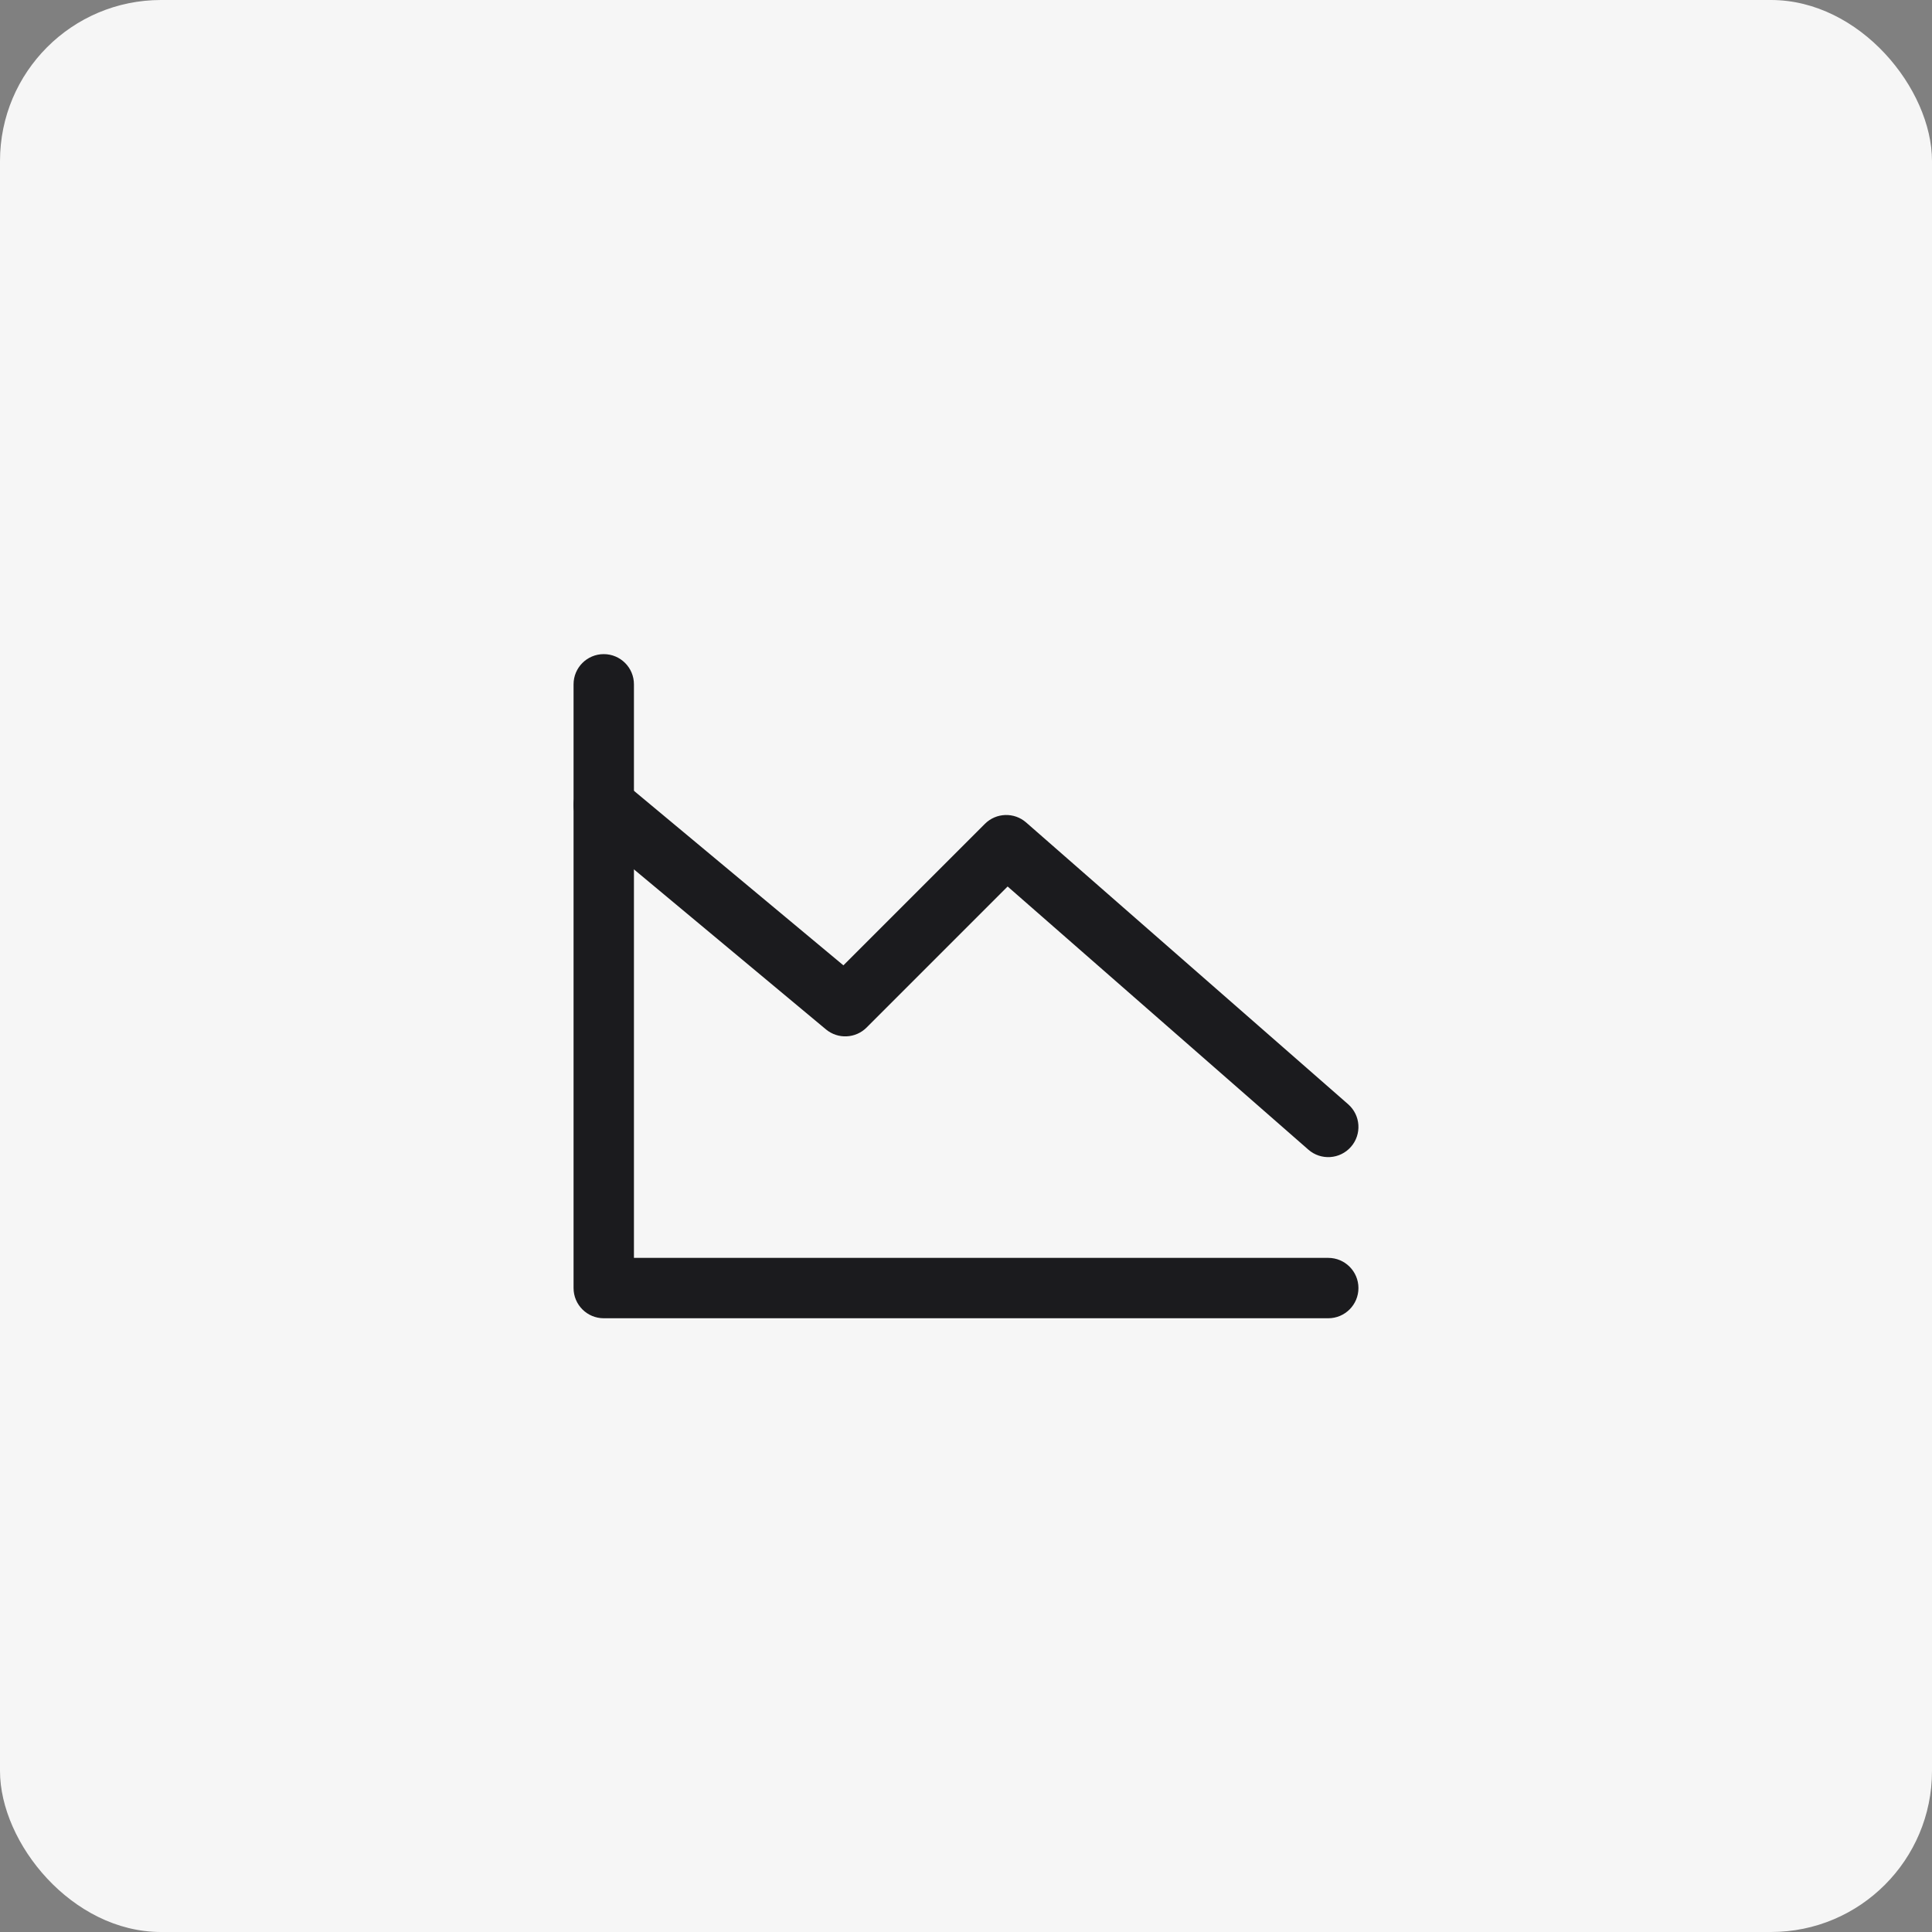
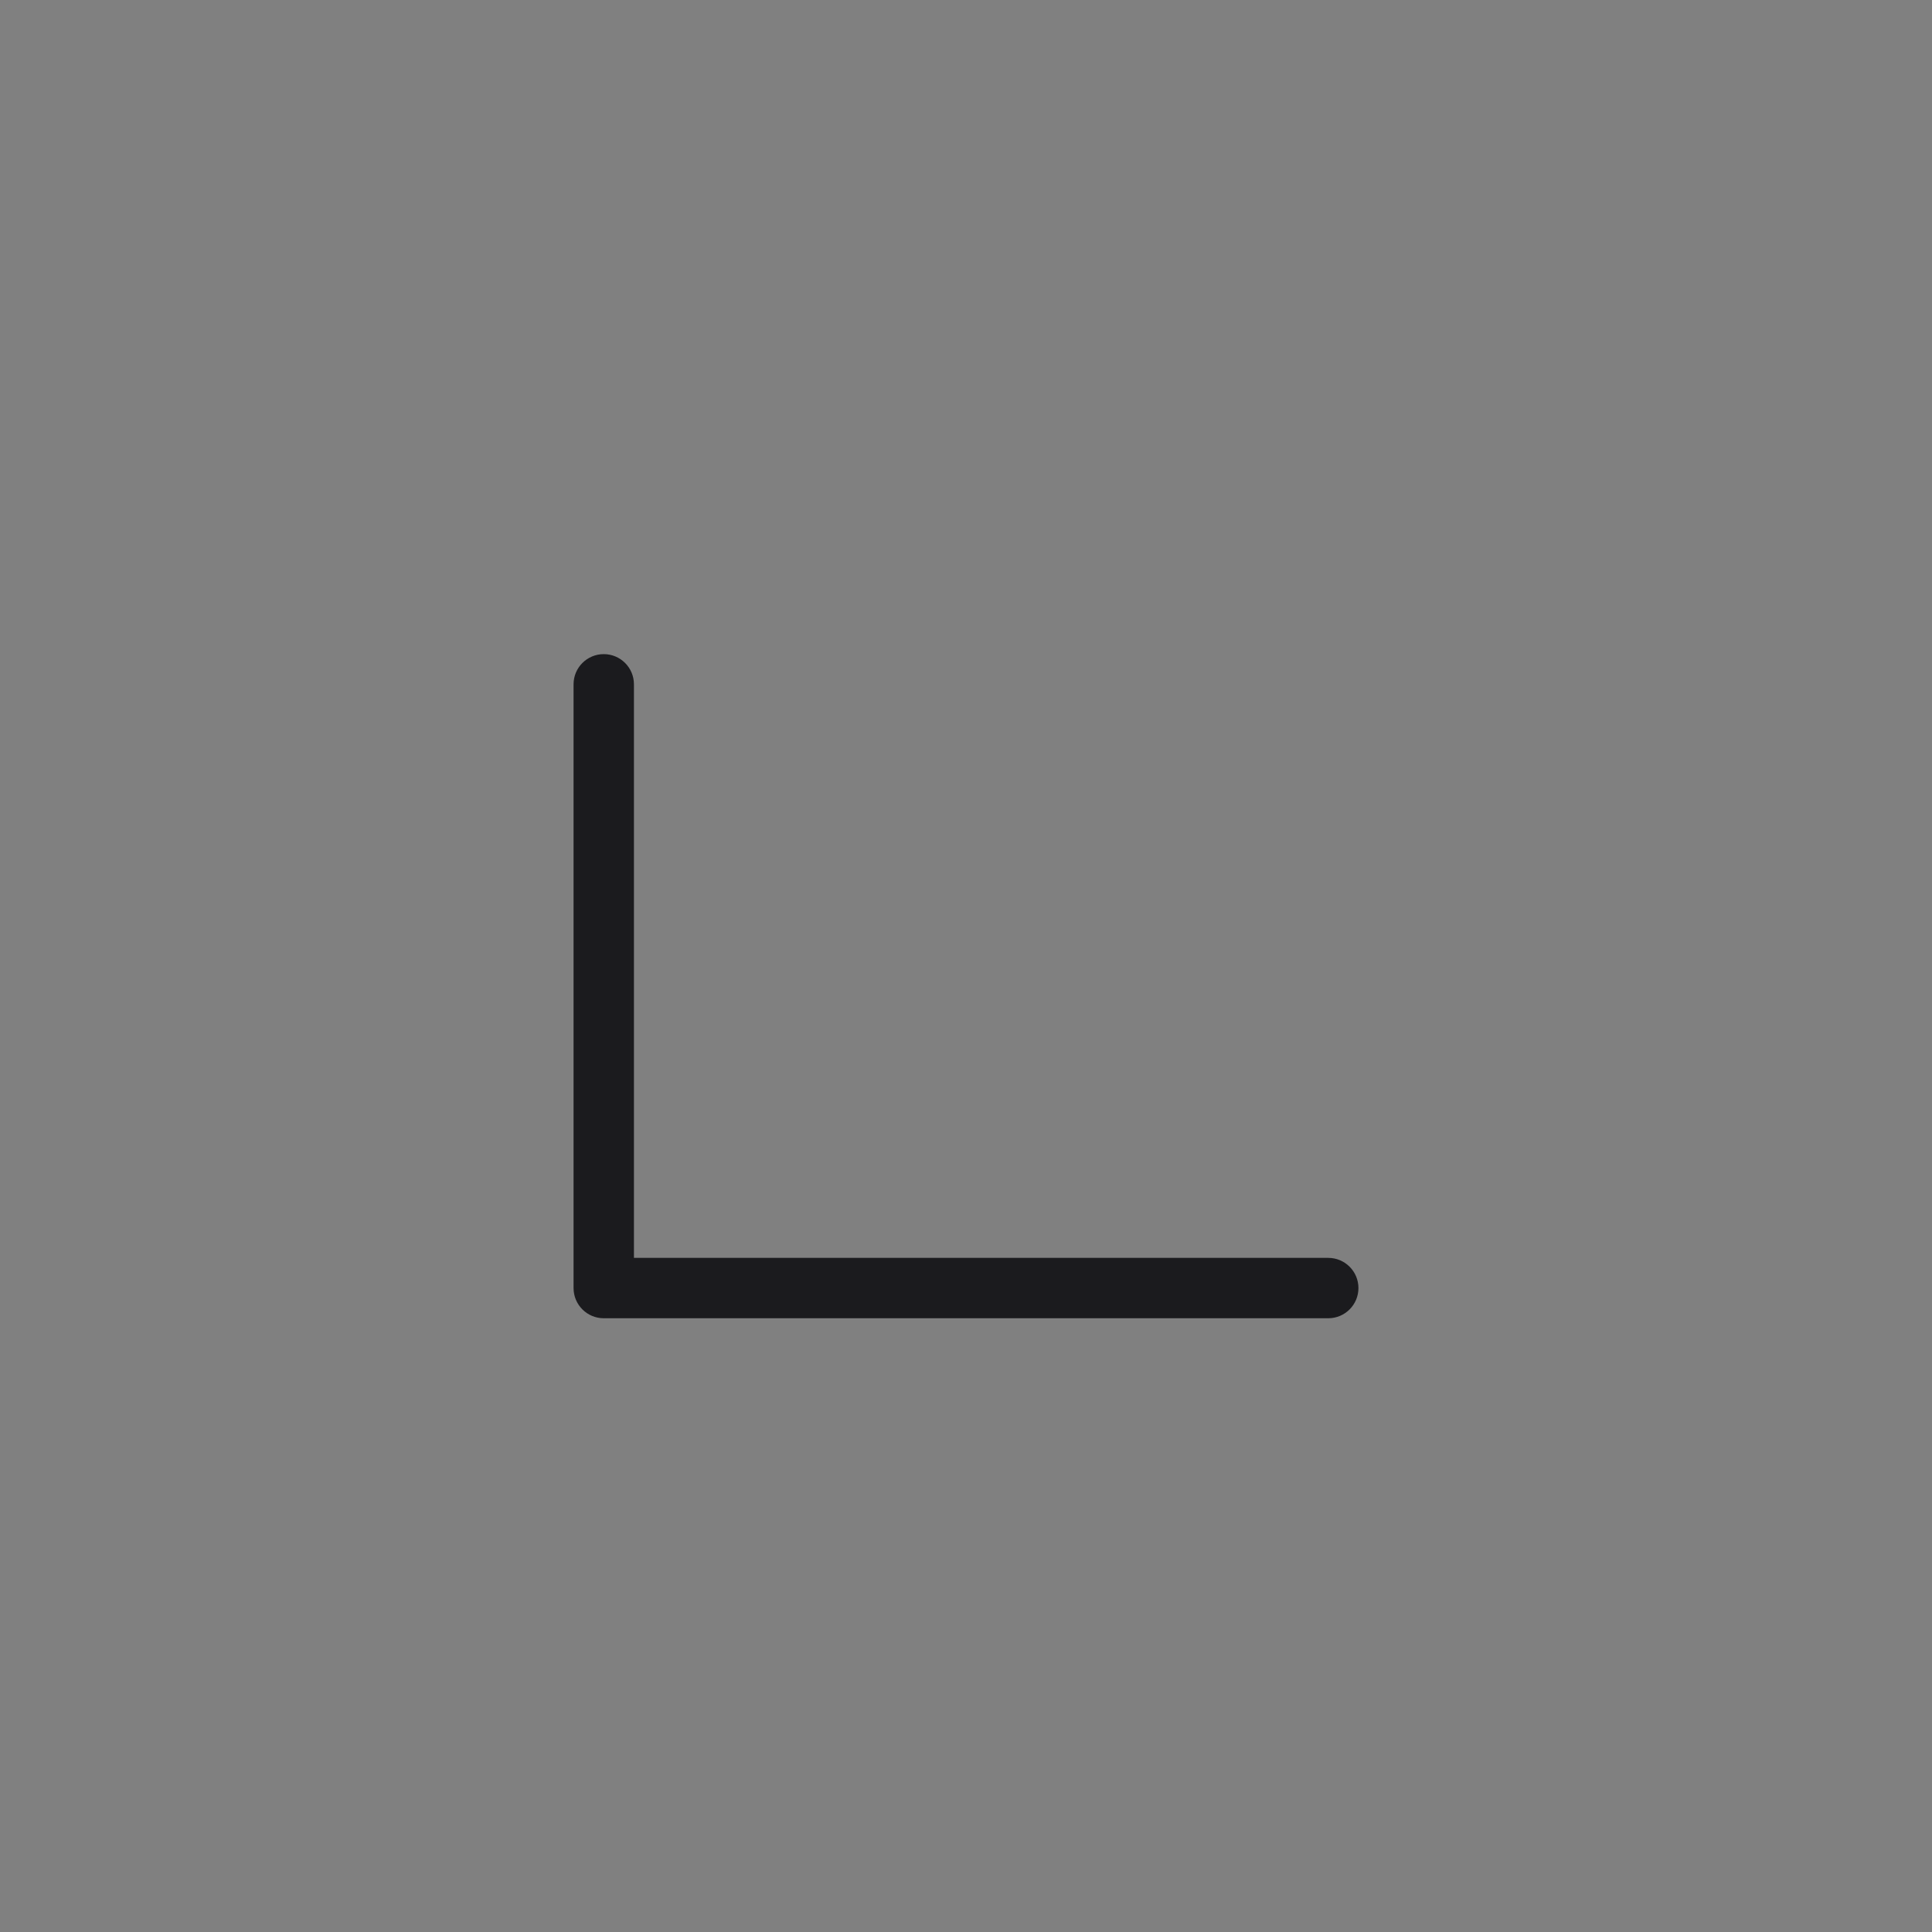
<svg xmlns="http://www.w3.org/2000/svg" width="160" height="160" viewBox="0 0 160 160" fill="none">
  <rect x="0" y="0" width="160" height="160" fill="#808080" stroke="none" />
-   <rect width="160" height="160" rx="13.333" fill="#F6F6F6" />
  <path fill-rule="evenodd" clip-rule="evenodd" d="M50 54.172C51.381 54.172 52.5 55.291 52.5 56.672V104.172H110C111.381 104.172 112.5 105.291 112.5 106.672C112.5 108.053 111.381 109.172 110 109.172H50C48.619 109.172 47.5 108.053 47.5 106.672V56.672C47.5 55.291 48.619 54.172 50 54.172Z" fill="#1B1B1E" />
-   <path fill-rule="evenodd" clip-rule="evenodd" d="M111.882 94.974C112.791 93.935 112.685 92.356 111.646 91.447L84.98 68.113C83.989 67.247 82.496 67.296 81.566 68.227L69.847 79.946L51.6 64.741C50.54 63.857 48.963 64 48.08 65.061C47.196 66.122 47.339 67.698 48.4 68.582L68.4 85.249C69.393 86.076 70.853 86.01 71.768 85.096L83.447 73.416L108.354 95.21C109.393 96.119 110.972 96.013 111.882 94.974Z" fill="#1B1B1E" />
</svg>